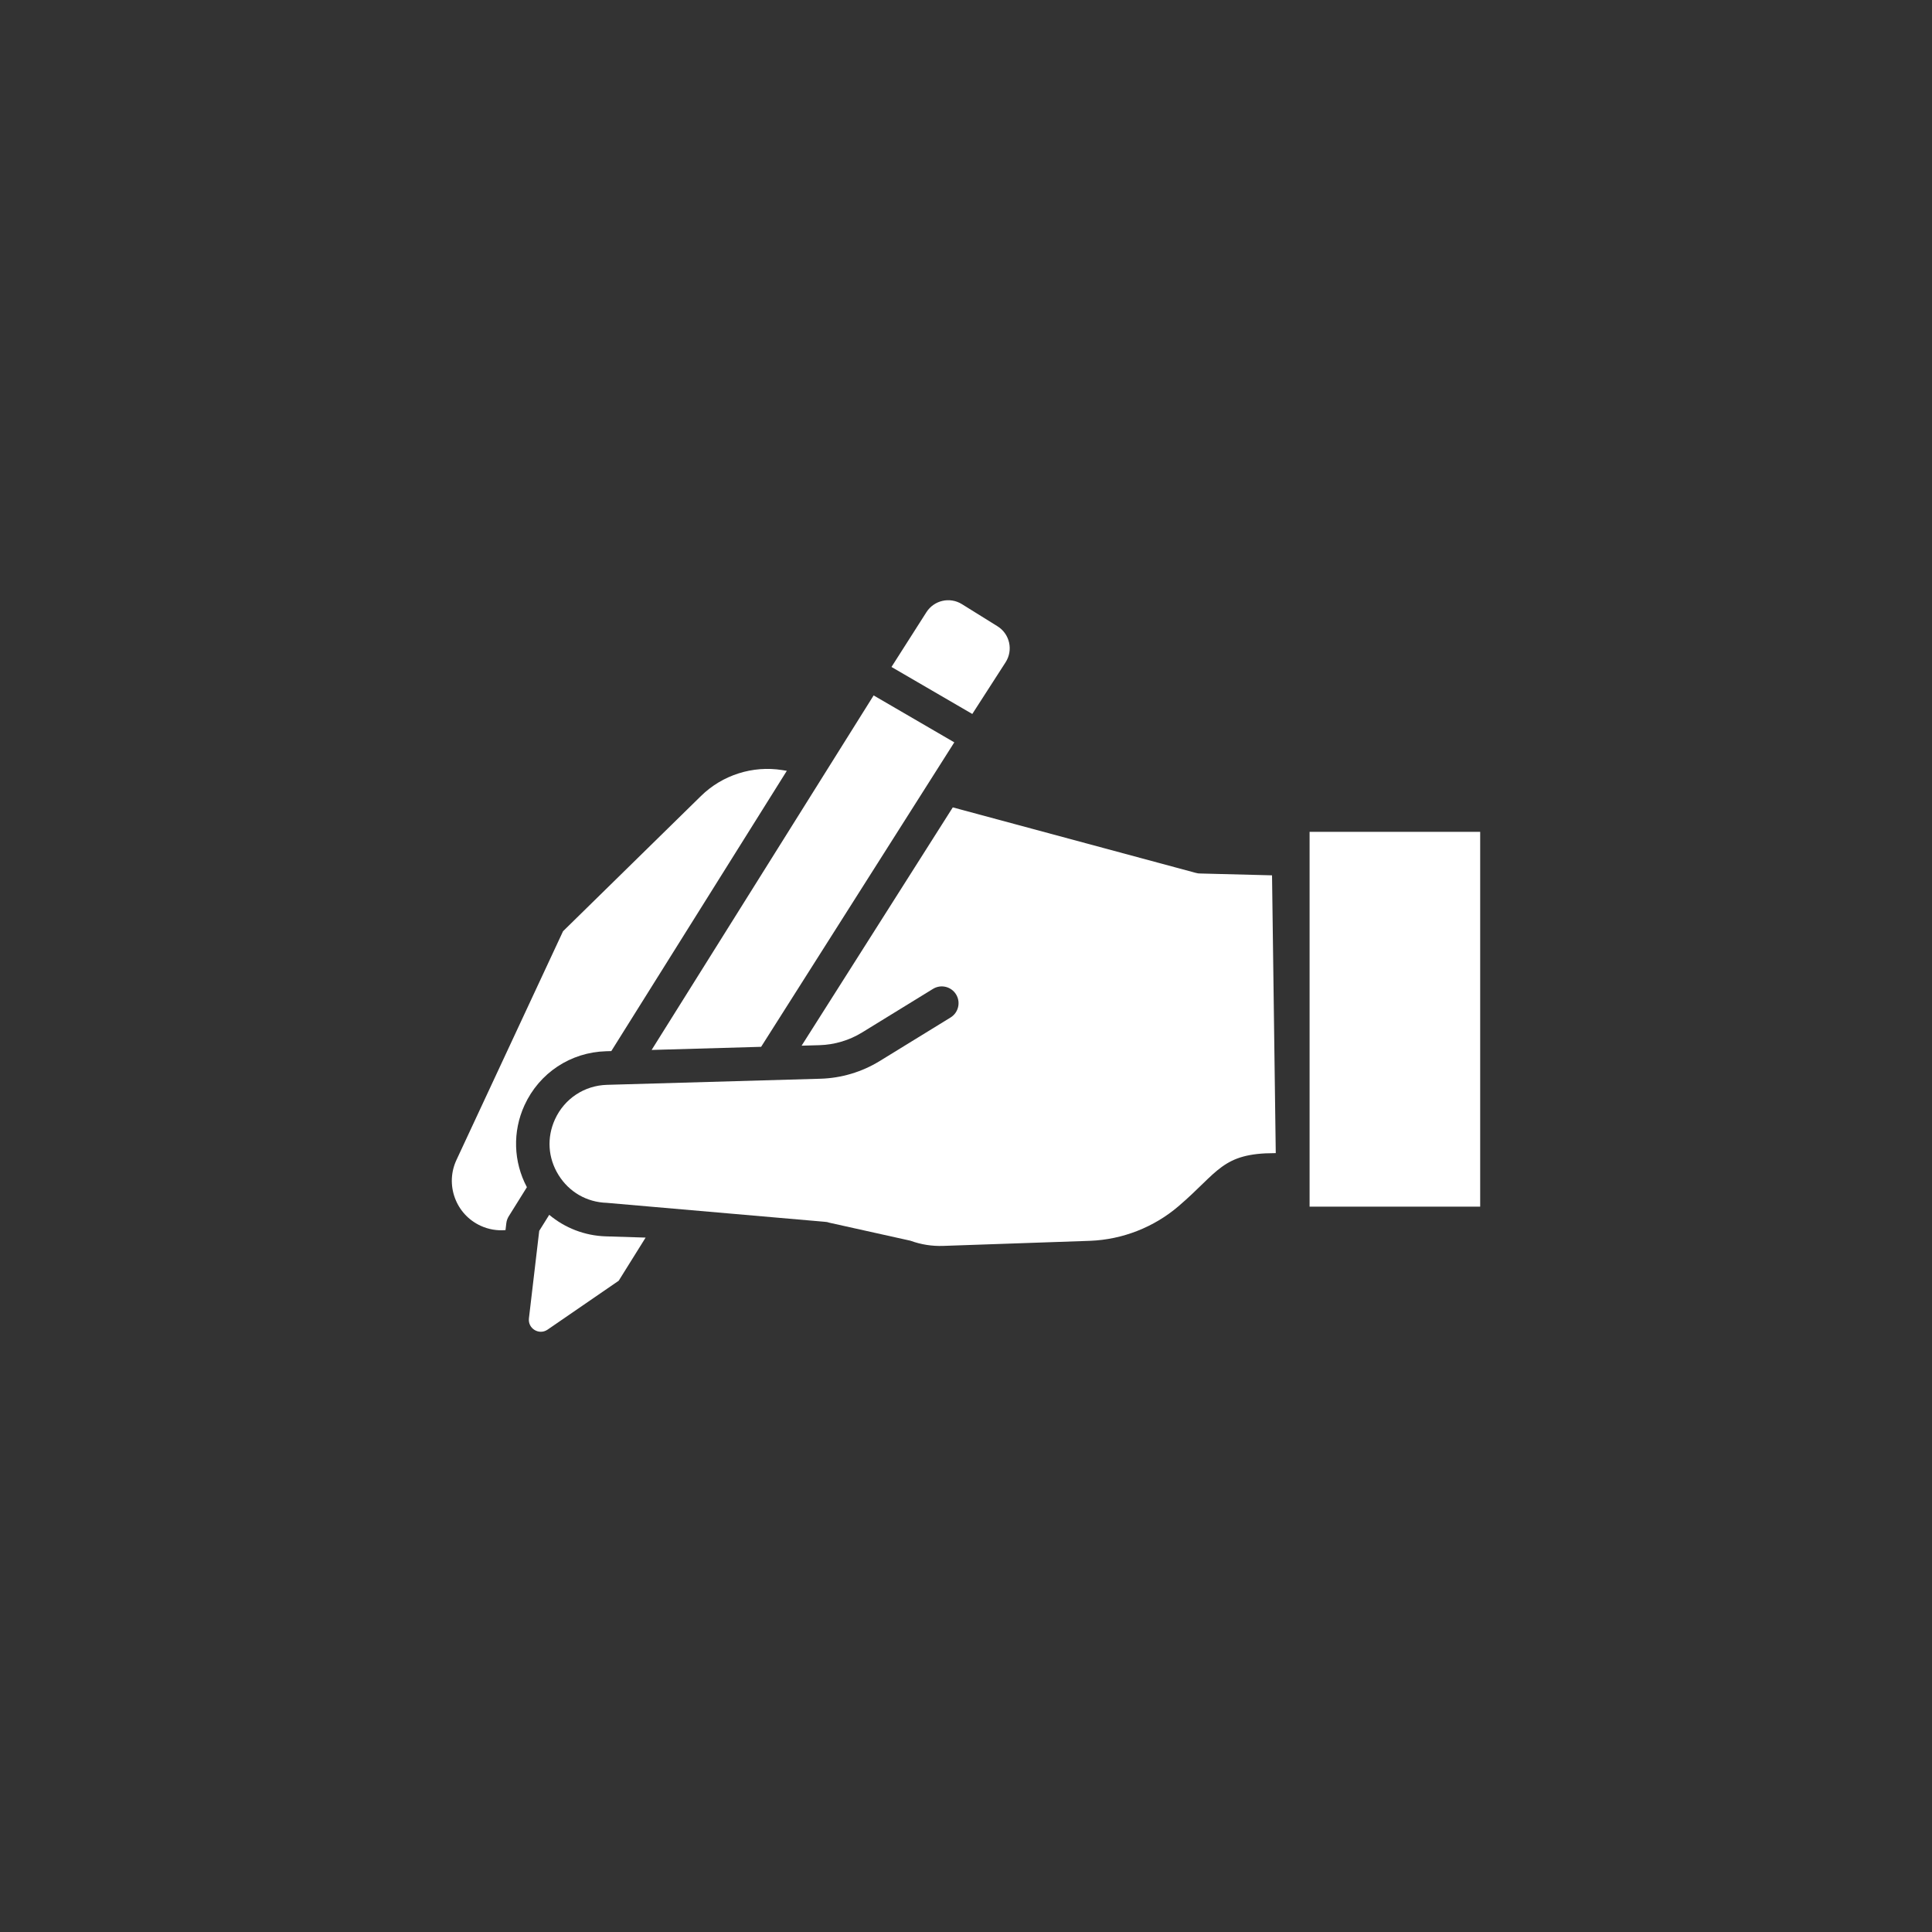
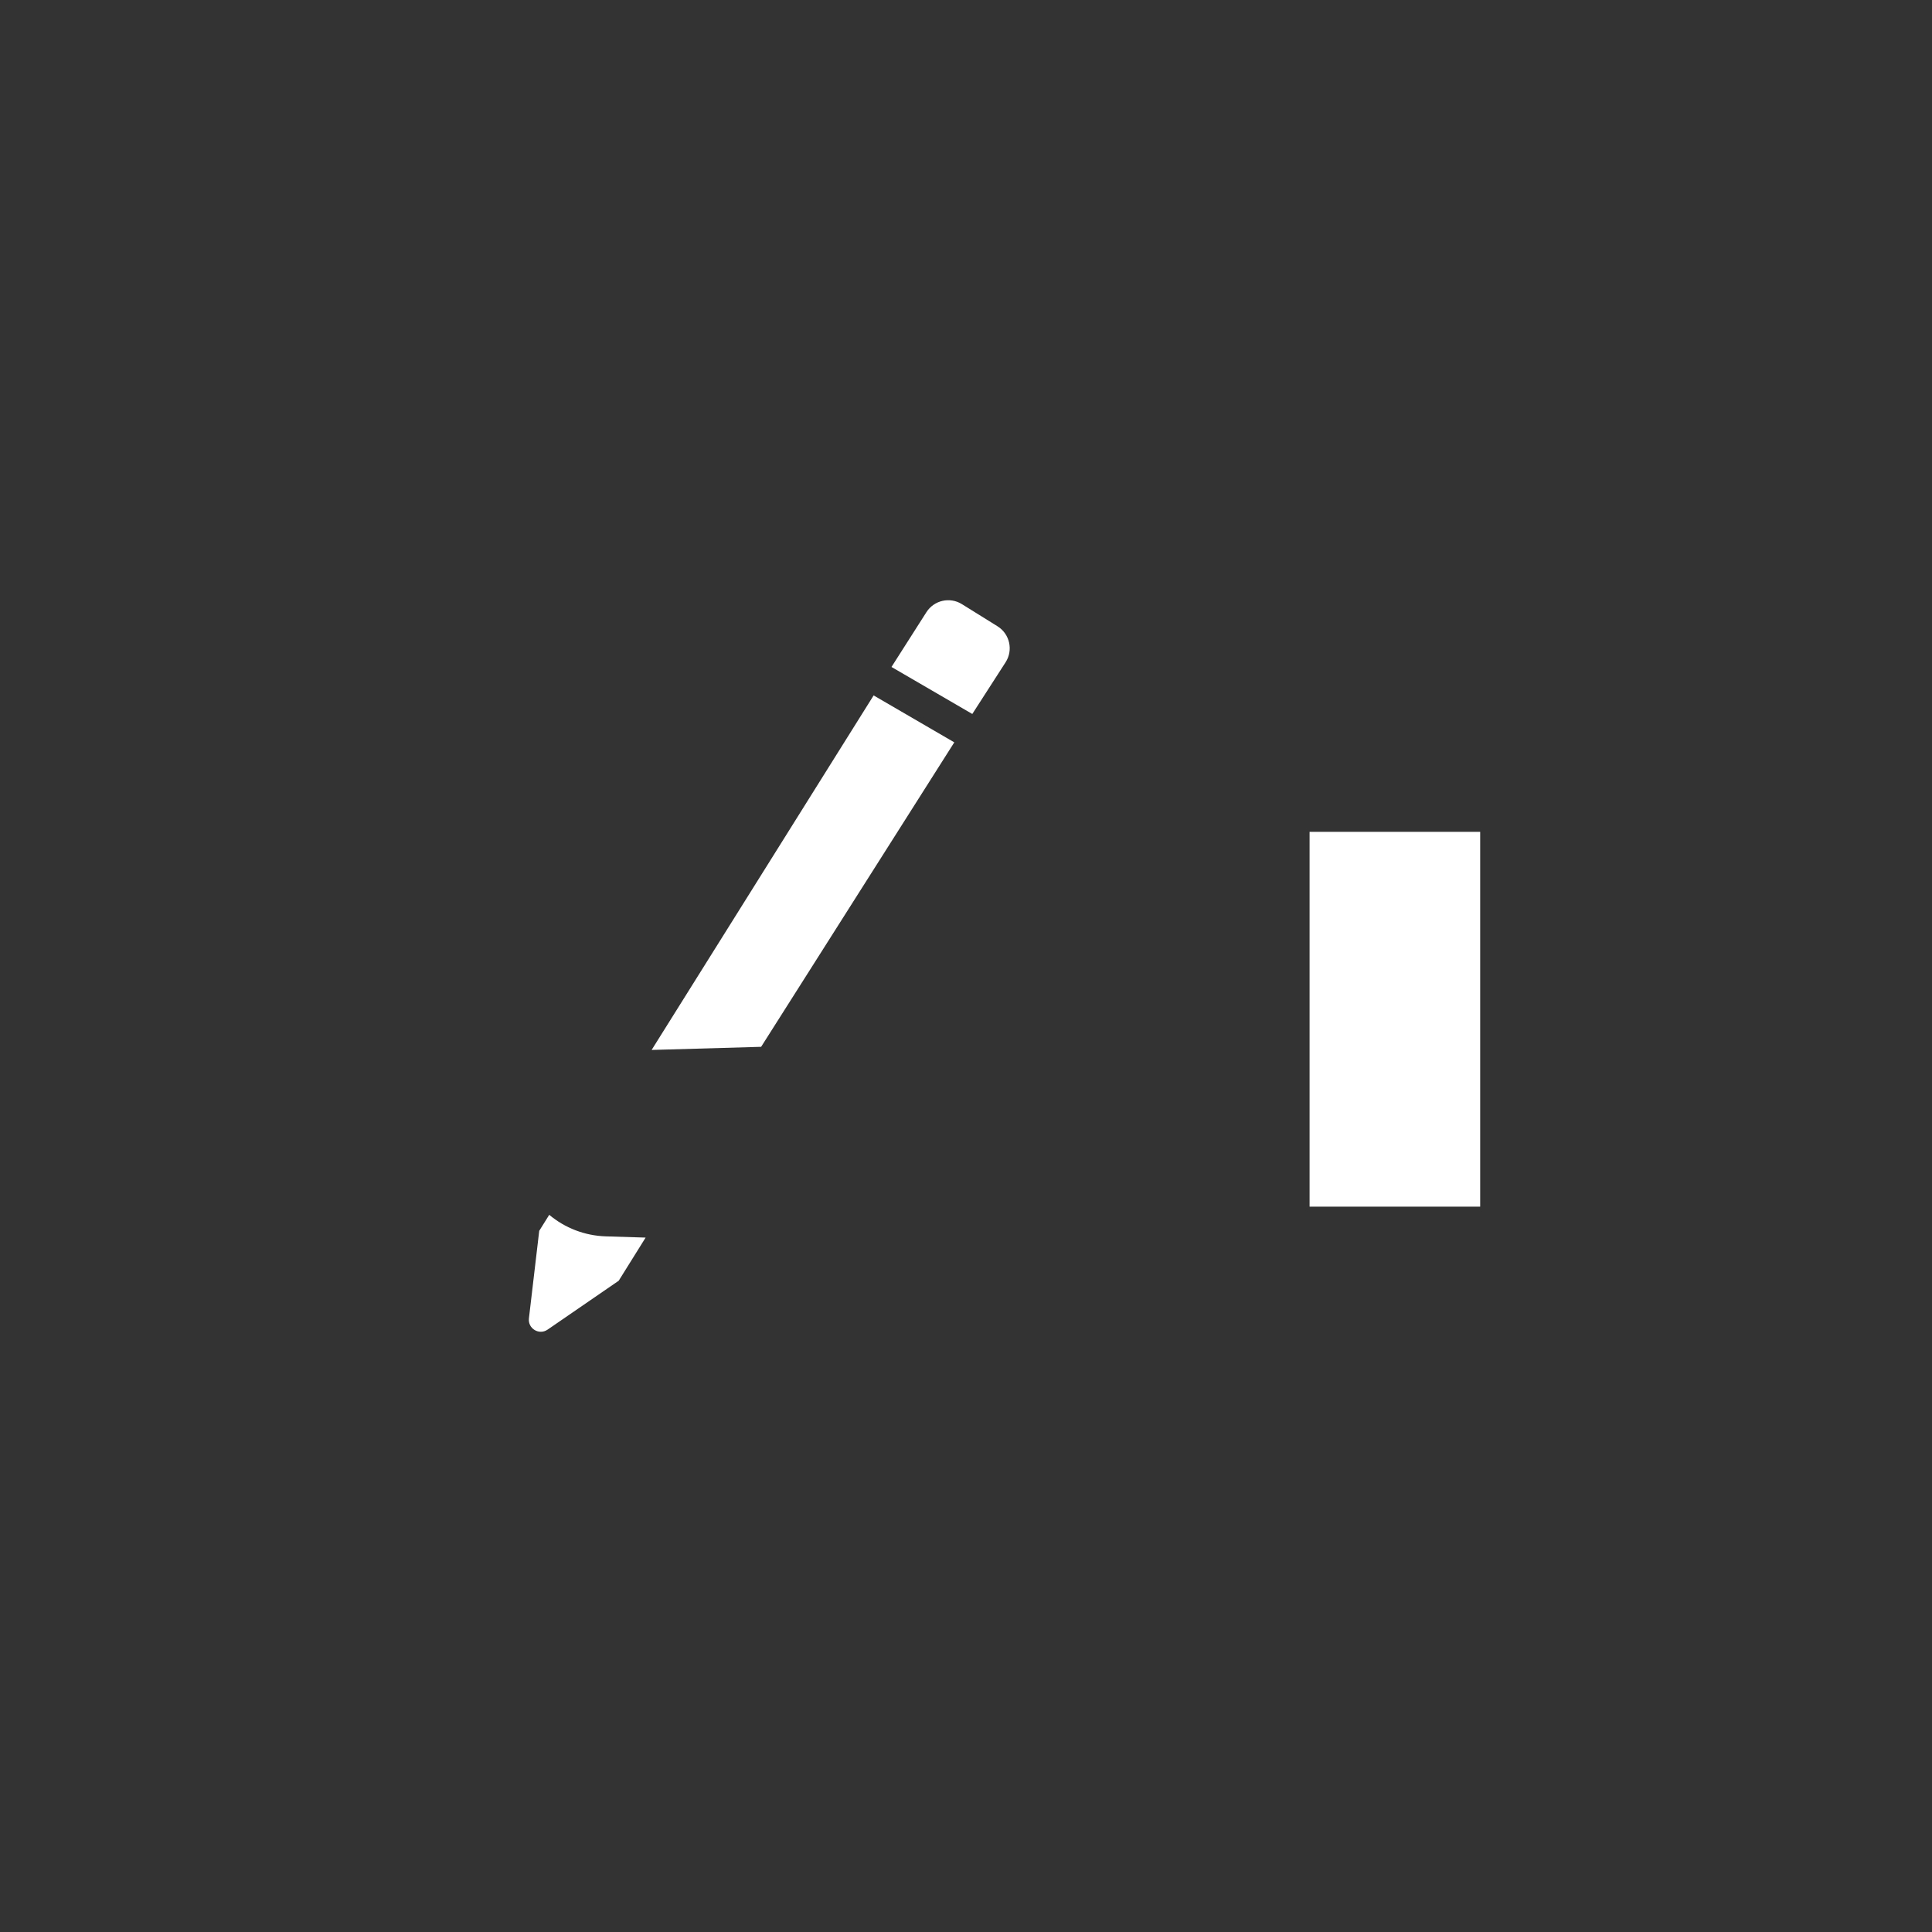
<svg xmlns="http://www.w3.org/2000/svg" id="a" viewBox="0 0 1000 1000">
  <rect x="0" y="0" width="1000" height="1000" fill="#333333" stroke="none" />
  <defs>
    <style>.b{fill:#fff;}</style>
  </defs>
-   <path class="b" d="M271.48,572.07c7.66-16.72,23.83-27.42,42.21-27.95l2.72-.08,90.85-145.07-2.36-.38c-15.29-2.45-31.01,2.56-42.06,13.4l-71.41,70.01-55.16,118.37c-2.9,6.21-3.19,13.18-.84,19.62,2.36,6.44,7.08,11.57,13.31,14.45,4.06,1.88,8.49,2.64,12.91,2.26l.42-3.58c.15-1.27,.58-2.49,1.26-3.58l9.39-15.05c-6.99-13.14-7.5-28.77-1.24-42.42Z" />
  <polygon class="b" points="393.96 541.83 493.94 384.24 452.19 359.95 337.28 543.45 393.96 541.83" />
  <path class="b" d="M284.29,628.78l-5.19,8.31-5.33,45.3c-.62,5.28,5.27,8.84,9.65,5.83l36.81-25.3,13.94-22.34-20.61-.64c-10.91-.34-21.17-4.35-29.29-11.16Z" />
  <path class="b" d="M520.49,342.8c4.05-6.29,2.17-14.69-4.19-18.64l-18.42-11.46c-6.24-3.88-14.43-2.02-18.38,4.18l-18.07,28.34,41.83,24.33,17.23-26.75Z" />
-   <path class="b" d="M621.58,452.13c-.94,.03-1.87-.09-2.76-.36l-125.66-33.87-78.25,123.34,9.23-.26c7.81-.22,15.45-2.5,22.1-6.59l36.67-22.54c4.09-2.51,9.43-1.24,11.95,2.85,2.51,4.09,1.23,9.44-2.85,11.95l-36.67,22.54c-9.24,5.68-19.86,8.85-30.7,9.16l-110.46,3.16c-11.72,.33-22.03,7.16-26.91,17.82-4.34,9.47-3.68,19.98,1.81,28.83,5.49,8.85,14.61,14.11,25.02,14.43l112.6,9.79c.93,.03,1.84,.21,2.71,.52l41.83,9.29c5.51,2.01,11.29,2.91,17.14,2.68l75.97-2.63c16.67-.67,32.84-6.99,45.54-17.82,20.84-17.78,22.57-27.56,49.96-27.56,.16,0,.32,0,.48,0h0l-1.93-143.79-36.83-.94Z" />
  <path class="b" d="M677.84,430.57v172.56s0,.09,0,.13v21.29h88.3v-193.98h-88.3Z" />
</svg>